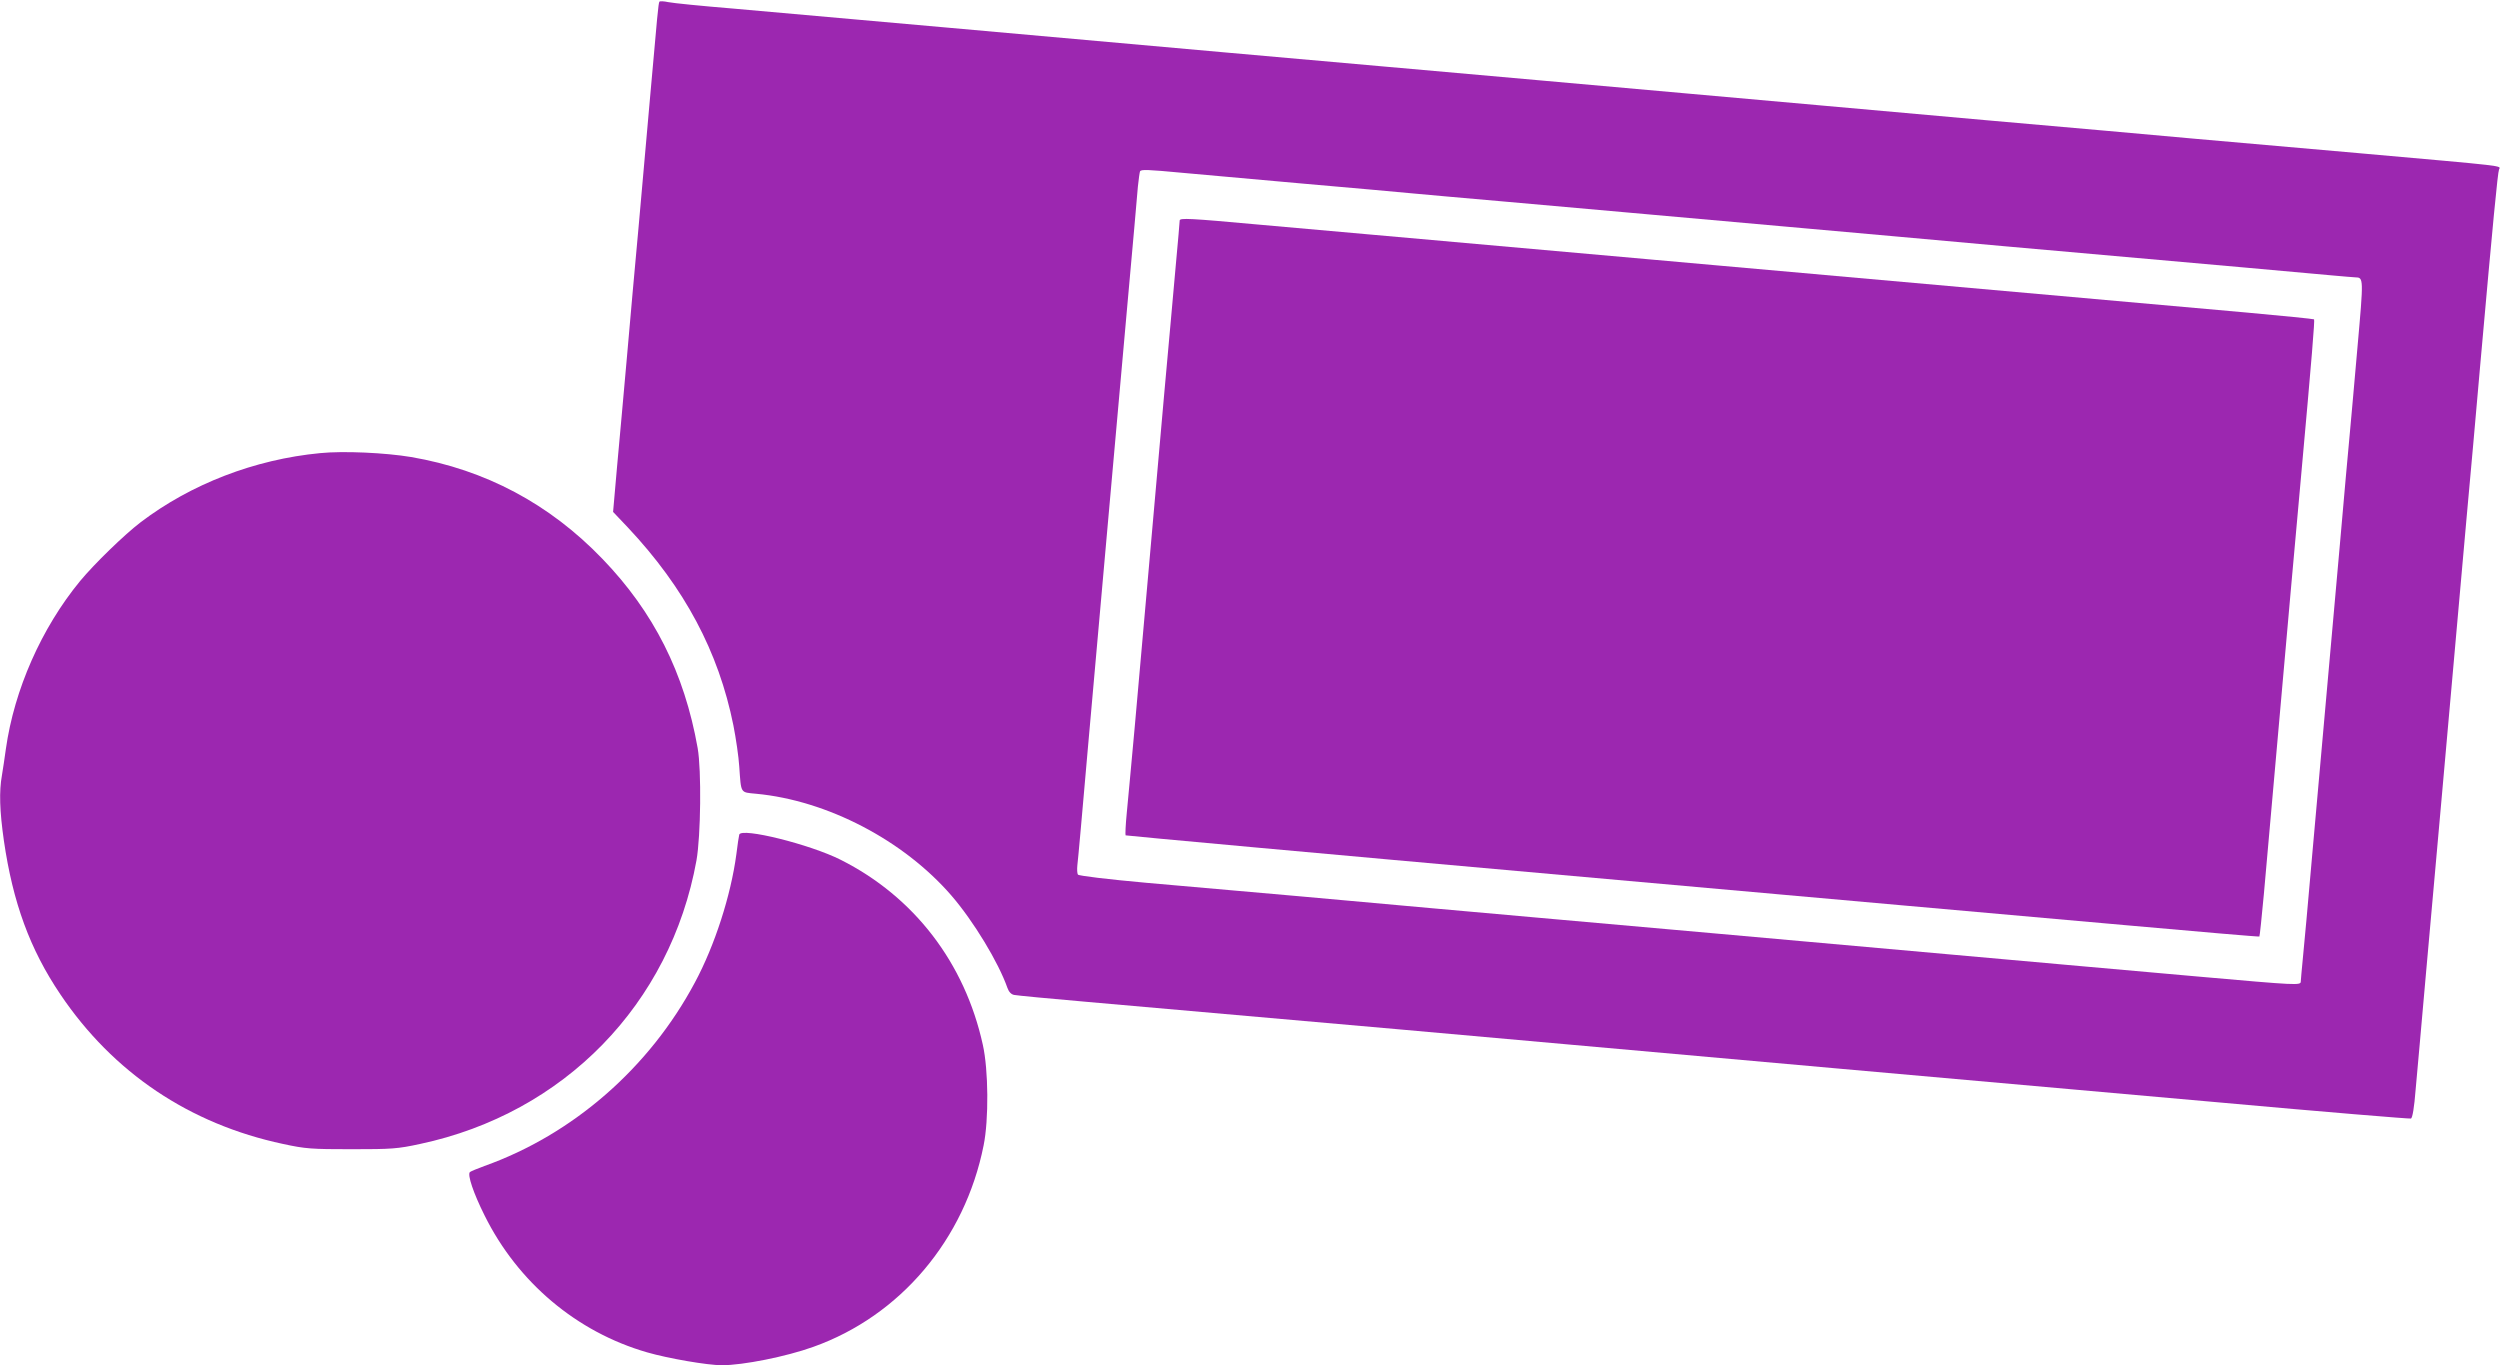
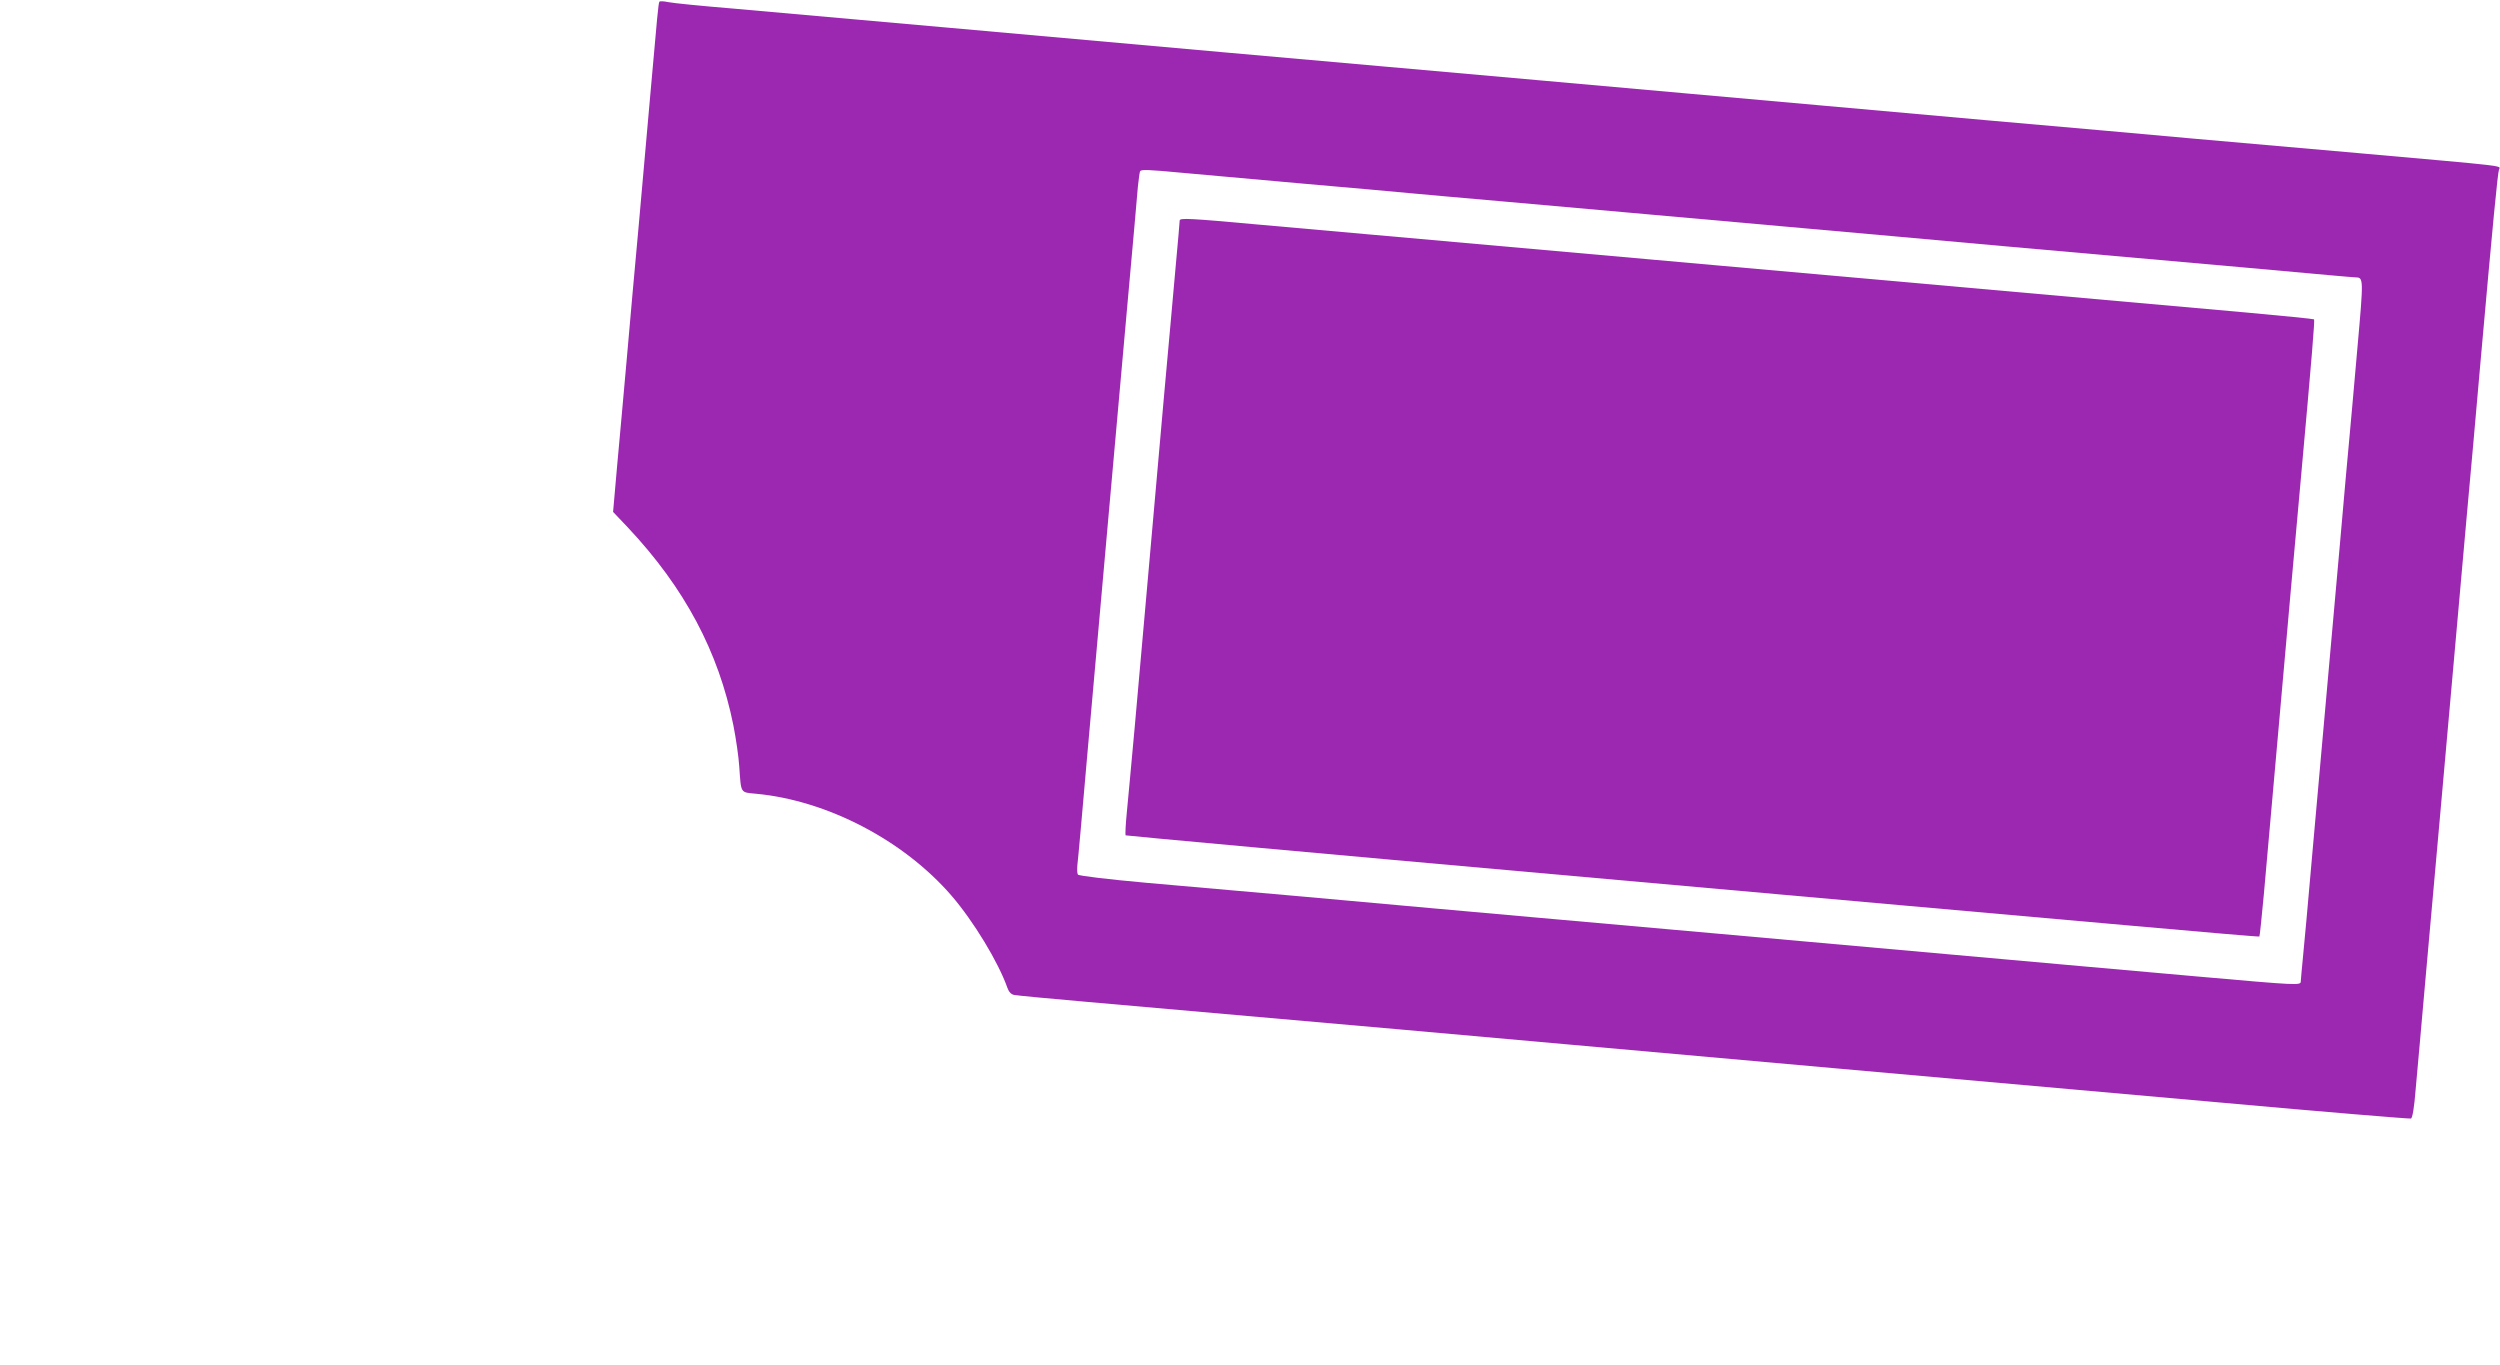
<svg xmlns="http://www.w3.org/2000/svg" version="1.0" width="1280pt" height="699pt" viewBox="0 0 1280 699" preserveAspectRatio="xMidYMid meet">
  <g transform="translate(0,699) scale(0.1,-0.1)" fill="#9c27b0" stroke="none">
    <path d="M3376 6981 c-5 -8 -11 -73 -46 -471 -17 -190 -44 -495 -60 -677 -17 -183 -44 -485 -60 -670 -17 -186 -39 -441 -51 -566 l-20 -228 76 -80 c290 -309 464 -635 540 -1013 13 -66 27 -161 30 -211 10 -140 4 -131 86 -139 364 -34 755 -238 1000 -521 114 -132 241 -342 287 -473 7 -20 19 -33 34 -36 13 -3 183 -19 378 -36 195 -17 911 -80 1590 -140 679 -61 1687 -151 2240 -200 553 -49 1439 -128 1969 -175 530 -48 969 -84 975 -82 8 3 17 58 24 148 7 79 31 342 52 584 22 242 58 645 80 895 39 442 67 754 129 1450 17 184 49 542 71 795 64 719 88 969 95 987 8 21 55 15 -720 84 -341 30 -720 63 -842 74 -123 11 -323 29 -445 40 -458 40 -693 61 -1463 130 -763 68 -983 88 -1457 130 -123 11 -477 42 -788 70 -311 28 -666 59 -790 70 -476 43 -690 62 -1455 130 -434 39 -920 82 -1080 96 -159 13 -309 28 -333 33 -23 5 -44 6 -46 2z m2680 -876 c87 -8 364 -33 614 -55 250 -22 502 -44 560 -50 58 -5 260 -24 450 -40 190 -17 494 -44 675 -60 182 -16 535 -48 785 -70 250 -22 502 -45 560 -50 58 -5 308 -28 555 -50 1100 -97 1587 -141 1684 -150 58 -5 112 -10 120 -10 43 -1 43 -1 11 -361 -16 -189 -35 -391 -40 -449 -6 -58 -28 -310 -50 -560 -22 -250 -54 -603 -70 -785 -16 -181 -48 -535 -70 -785 -22 -250 -44 -499 -50 -553 -5 -54 -10 -104 -10 -112 0 -21 -16 -20 -525 25 -248 22 -551 49 -675 60 -484 43 -1261 113 -1790 160 -305 27 -710 63 -900 80 -190 17 -442 39 -560 50 -118 11 -417 38 -665 60 -247 22 -605 53 -795 70 -200 18 -347 36 -351 42 -4 6 -5 27 -3 47 3 20 27 290 54 601 28 311 73 817 100 1125 28 308 73 812 100 1120 28 308 53 592 56 630 4 39 9 73 11 78 6 10 38 9 219 -8z" />
    <path d="M6040 5861 c0 -7 -9 -110 -20 -229 -11 -119 -37 -419 -60 -667 -22 -247 -58 -655 -80 -905 -22 -250 -54 -606 -70 -790 -17 -184 -35 -384 -41 -443 -6 -60 -8 -111 -6 -114 3 -2 1008 -94 2234 -203 1225 -109 2530 -226 2898 -258 369 -33 672 -59 673 -57 2 2 12 99 23 217 10 117 41 467 69 778 28 311 59 666 70 790 11 124 34 374 50 555 58 641 72 816 68 820 -2 2 -159 18 -348 35 -327 29 -1733 154 -3032 270 -751 67 -1835 163 -2023 180 -351 32 -405 35 -405 21z" />
-     <path d="M1639 4670 c-335 -32 -661 -158 -919 -354 -85 -65 -237 -213 -310 -301 -198 -241 -337 -556 -380 -860 -6 -44 -15 -104 -20 -134 -15 -83 -12 -182 10 -336 46 -316 133 -555 289 -786 270 -401 661 -664 1140 -766 115 -25 145 -27 351 -27 206 0 236 2 351 27 737 157 1282 716 1415 1452 22 125 26 461 6 575 -68 385 -225 696 -487 968 -271 282 -600 457 -980 522 -131 22 -347 32 -466 20z" />
-     <path d="M3785 2717 c-2 -7 -9 -52 -15 -102 -28 -209 -110 -465 -212 -655 -233 -437 -624 -778 -1078 -940 -36 -13 -69 -27 -74 -31 -14 -13 18 -108 75 -222 170 -343 472 -597 832 -701 107 -31 309 -66 383 -66 108 0 329 44 468 94 446 159 776 550 872 1031 27 132 25 387 -4 516 -92 419 -352 758 -728 947 -157 79 -507 166 -519 129z" />
  </g>
</svg>